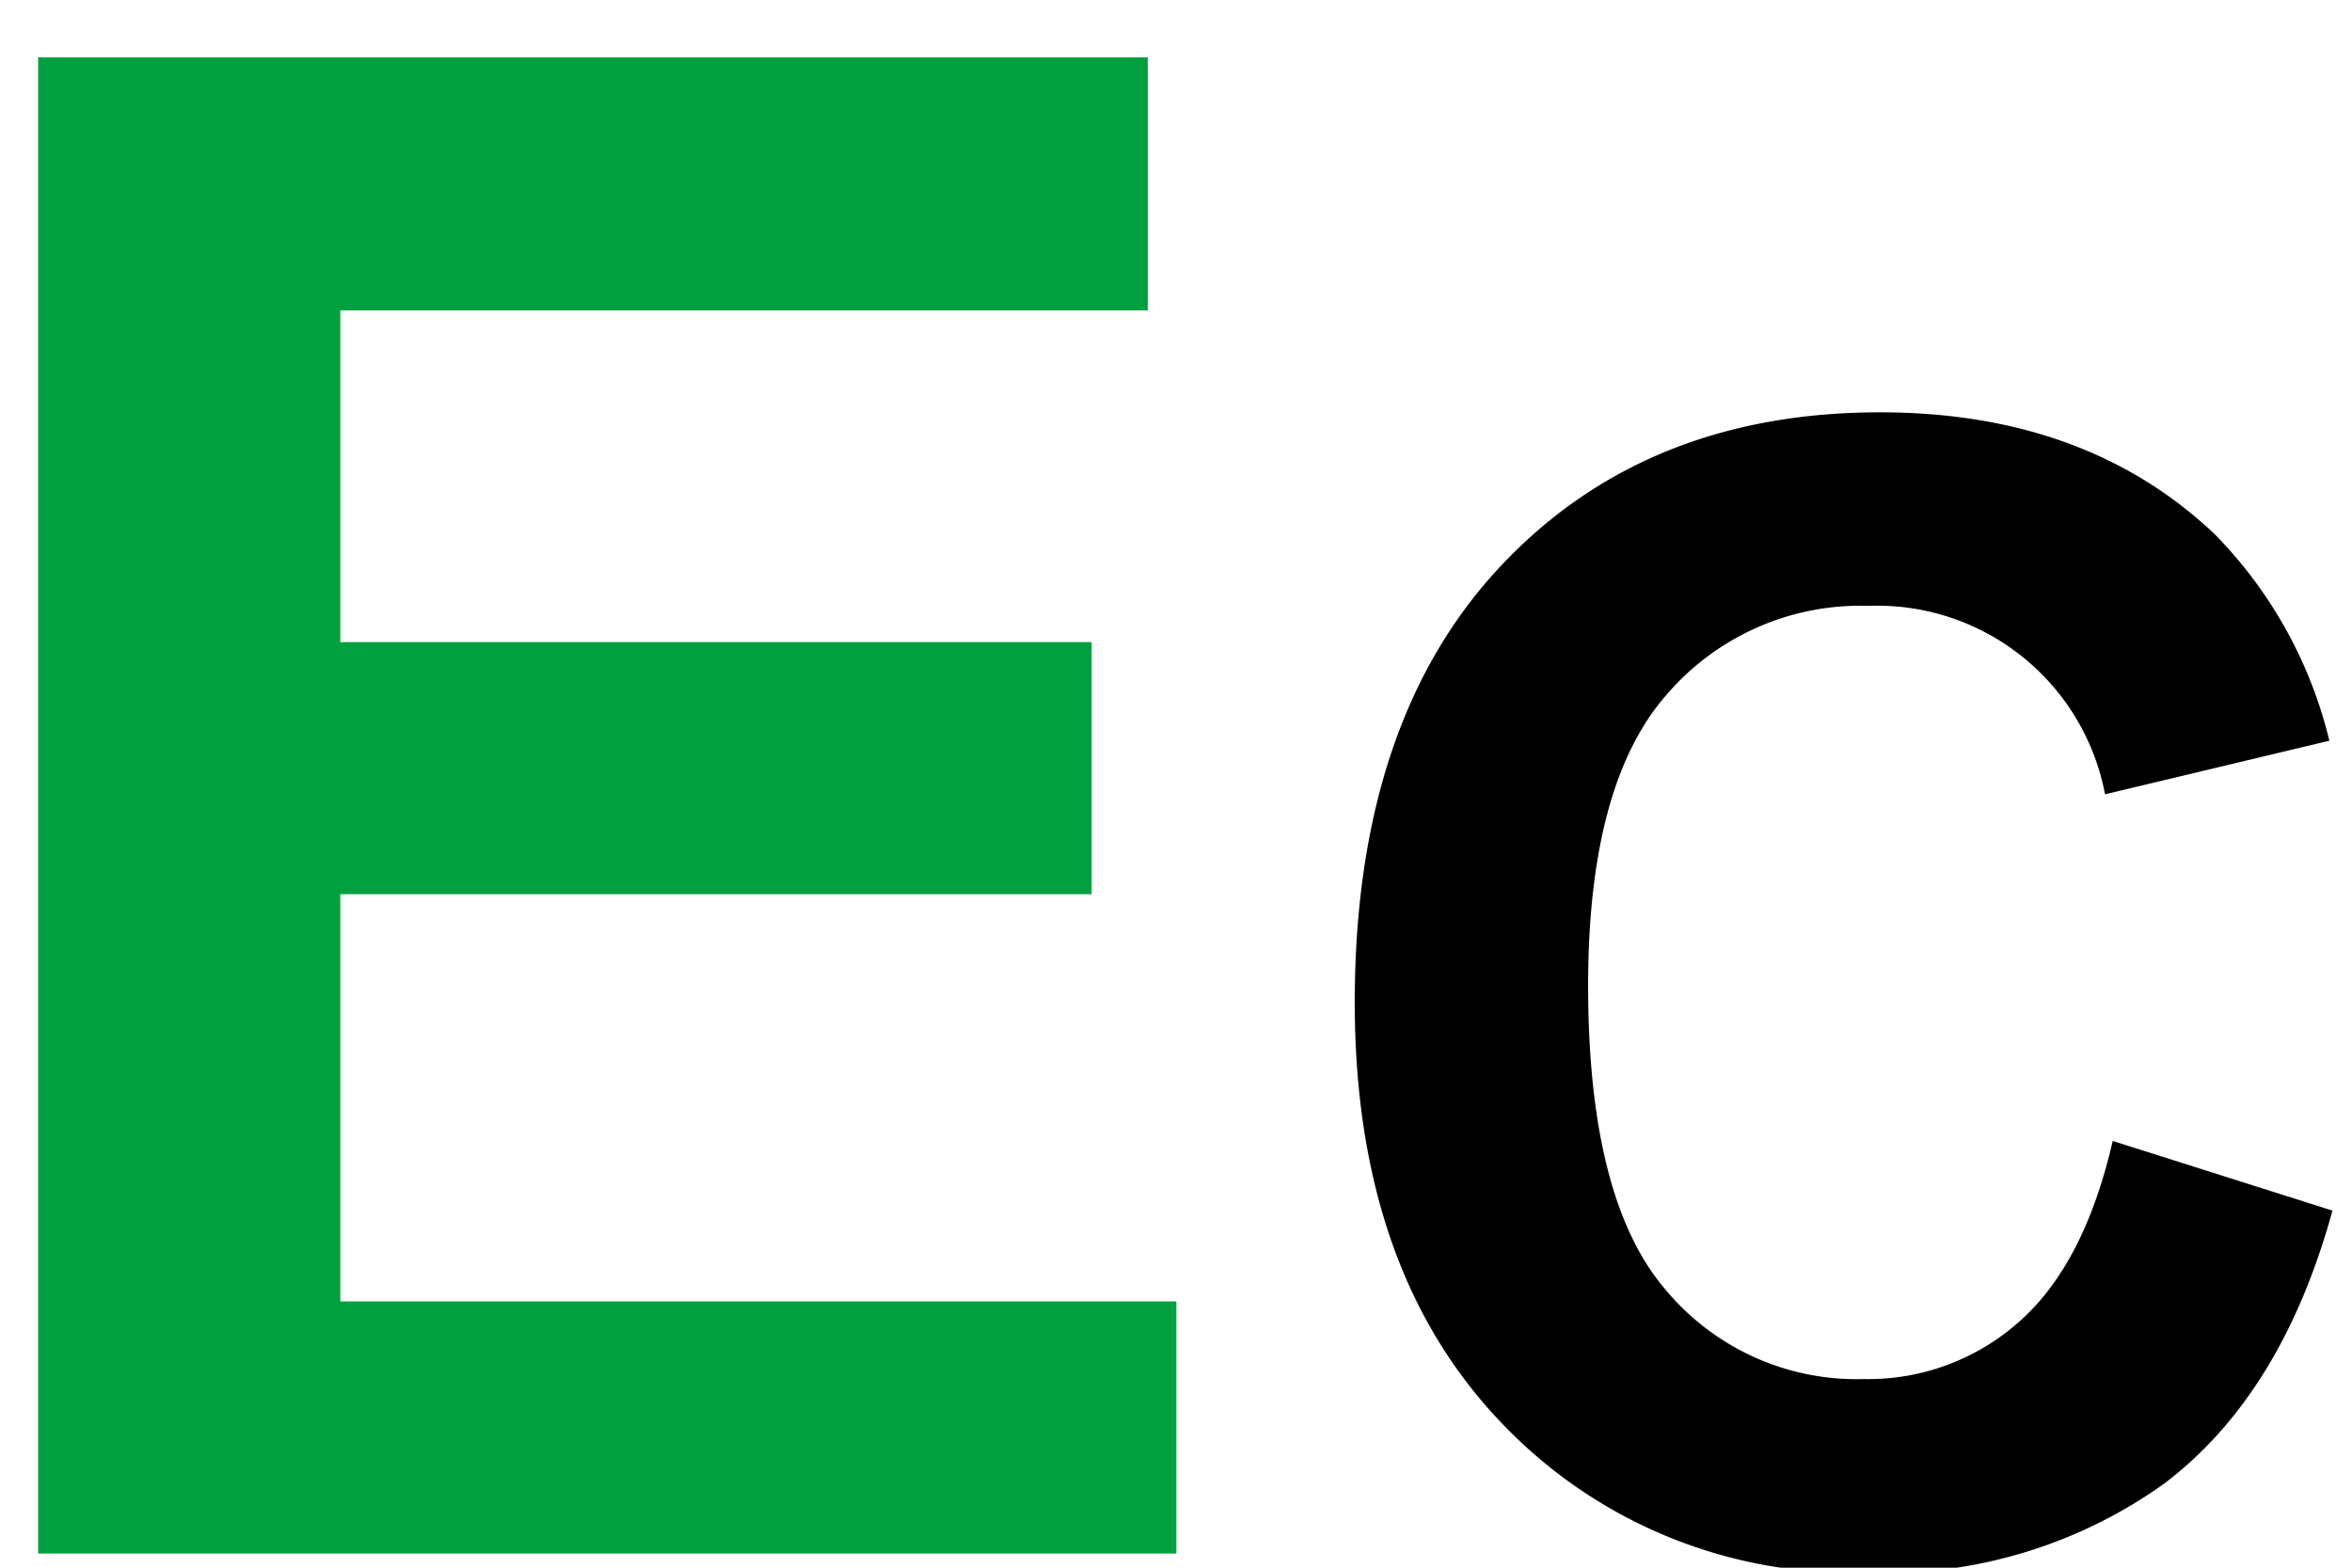
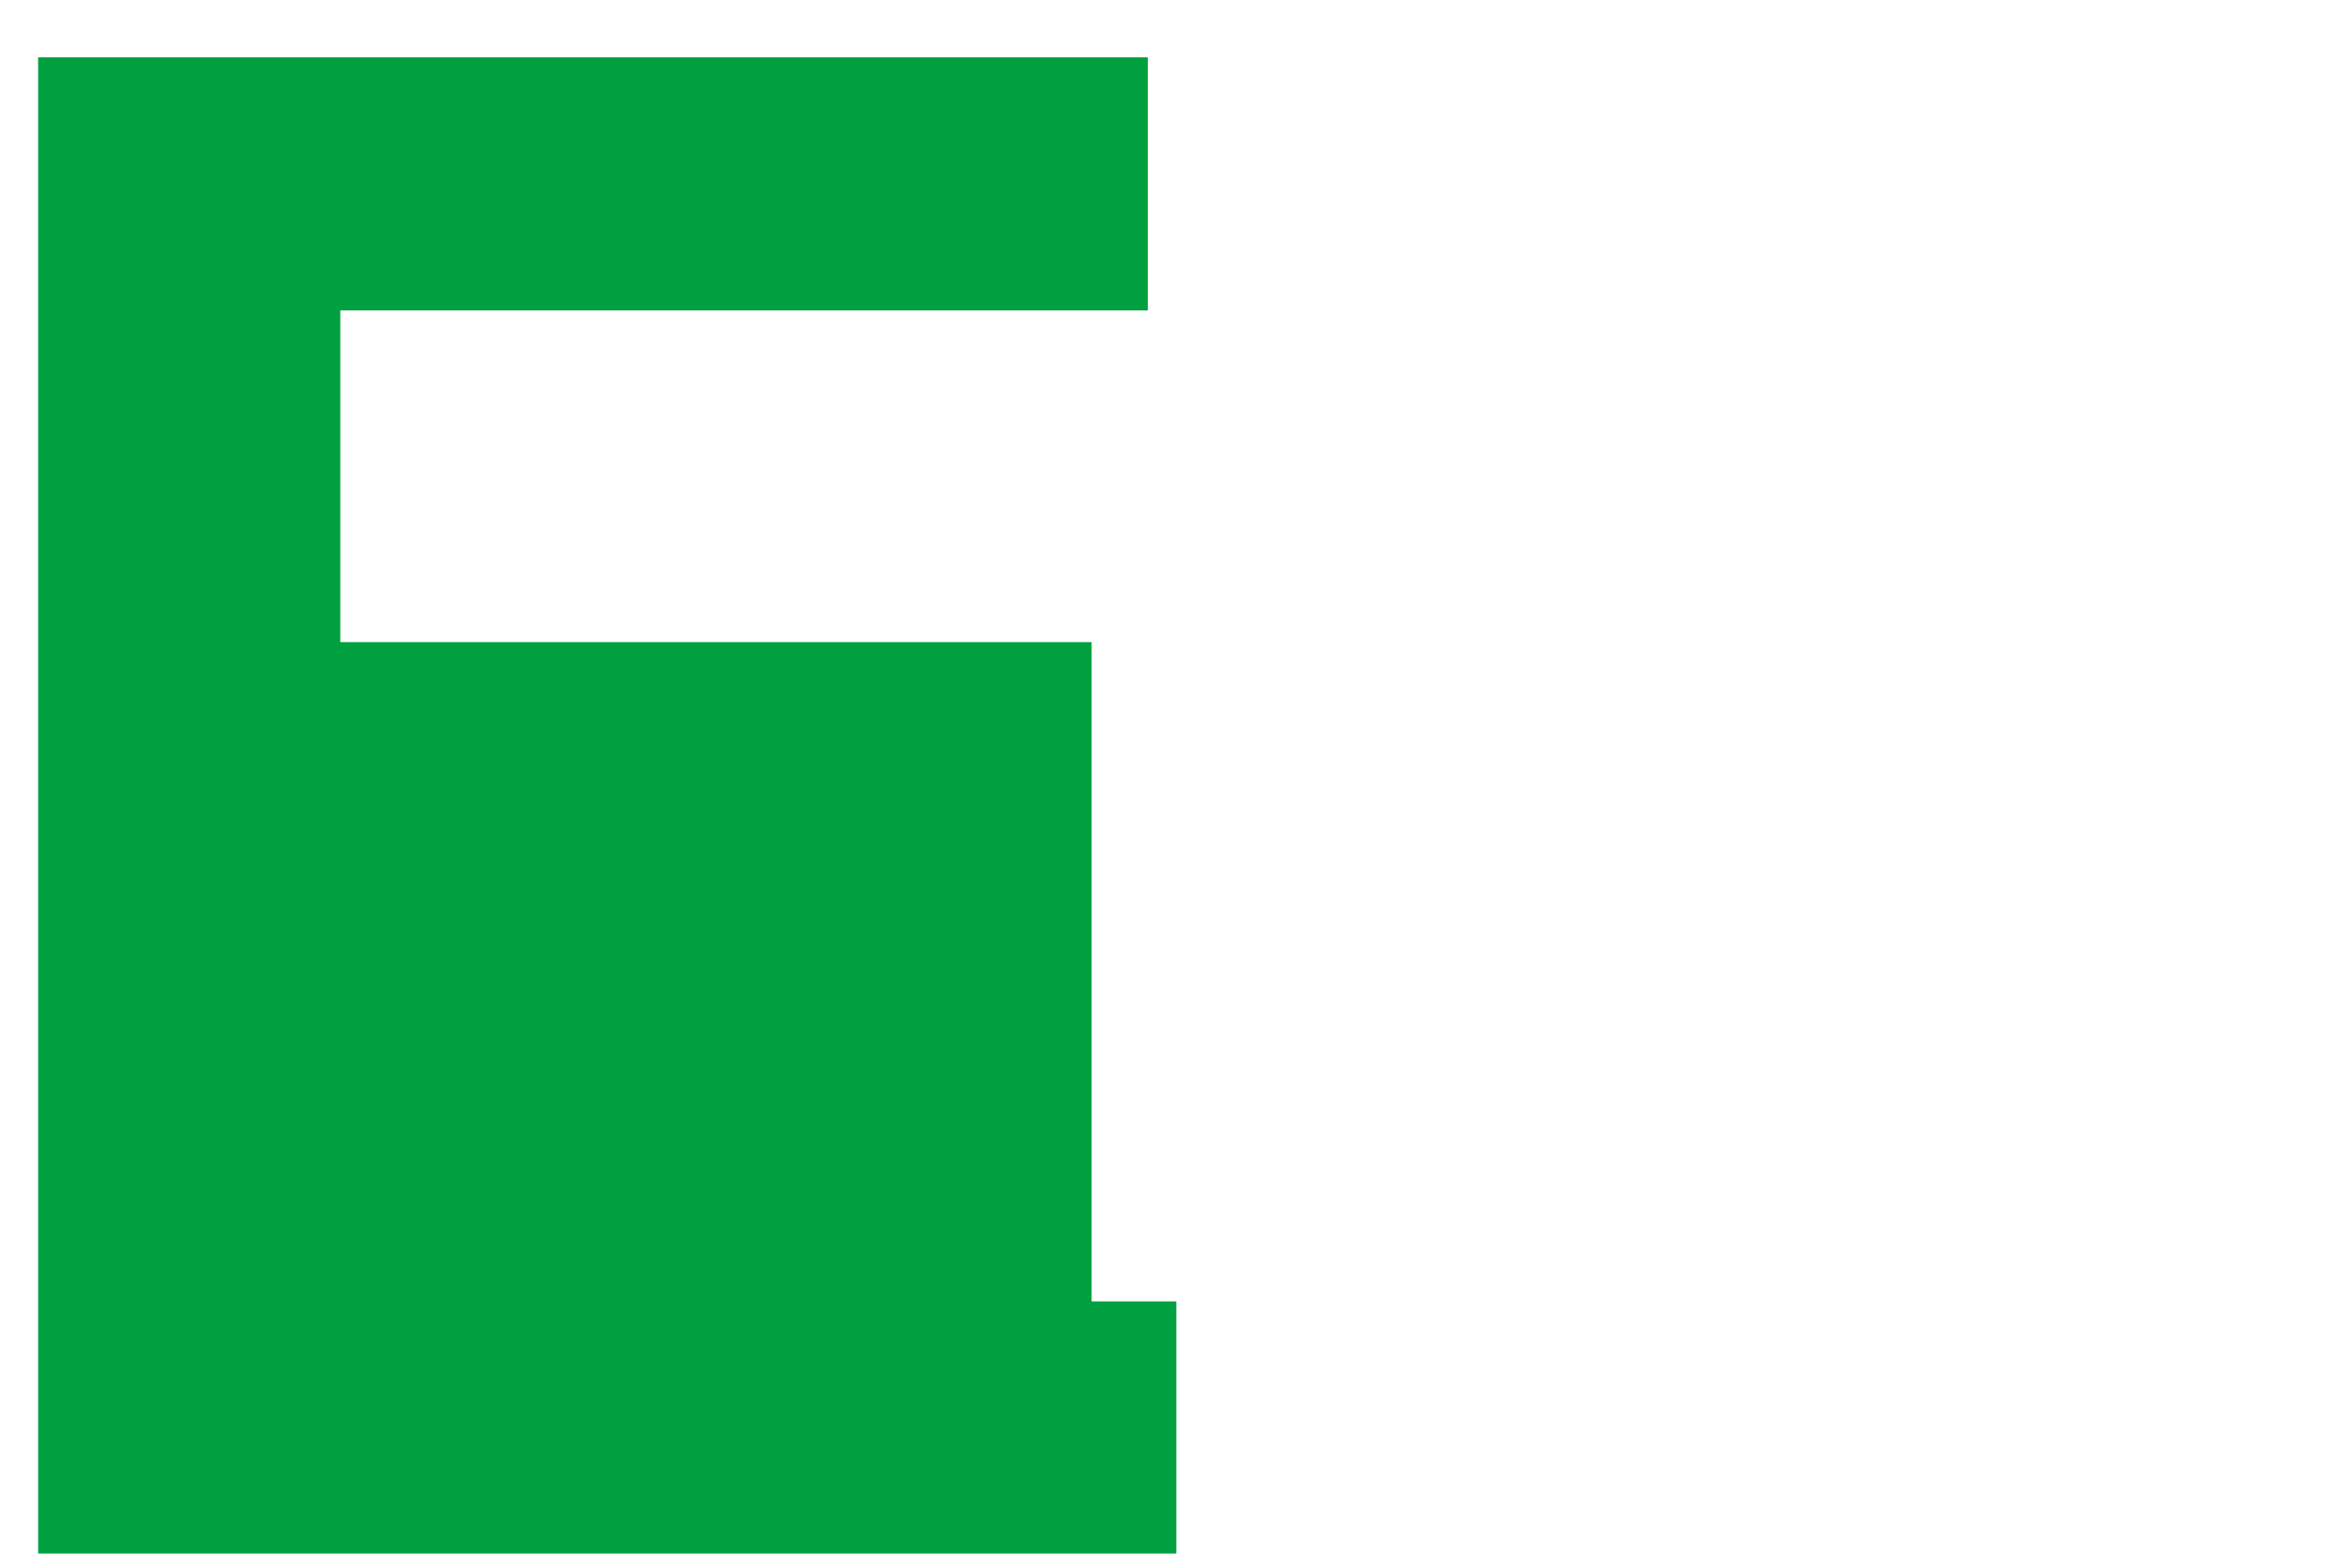
<svg xmlns="http://www.w3.org/2000/svg" viewBox="0 0 90 60">
  <defs>
    <style>
      .cls-1 {
        fill: #00a040;
      }

      .cls-1, .cls-2 {
        fill-rule: evenodd;
      }
    </style>
  </defs>
-   <path id="EC" class="cls-1" d="M45.013,59.458V49.809H13.021V34.223h28.75V24.575H13.021V11.88h30.9V2.192H1.459V59.458H45.013Z" />
-   <path id="EC_のコピー_2" data-name="EC のコピー 2" class="cls-2" d="M77.269,50.581a8.687,8.687,0,0,1-5.947,2.2A9.512,9.512,0,0,1,63.7,49.321q-2.93-3.457-2.93-11.6,0-7.675,2.974-11.1A9.771,9.771,0,0,1,71.5,23.188,8.872,8.872,0,0,1,80.55,30.4l8.584-2.051a16.948,16.948,0,0,0-4.394-7.91q-4.922-4.658-12.8-4.658-9.024,0-14.56,5.933T51.84,38.364q0,10.137,5.508,15.981A18.473,18.473,0,0,0,71.41,60.19a18.342,18.342,0,0,0,11.411-3.413q4.5-3.413,6.431-10.444l-8.408-2.666Q79.759,48.384,77.269,50.581Z" />
+   <path id="EC" class="cls-1" d="M45.013,59.458V49.809H13.021h28.75V24.575H13.021V11.88h30.9V2.192H1.459V59.458H45.013Z" />
</svg>